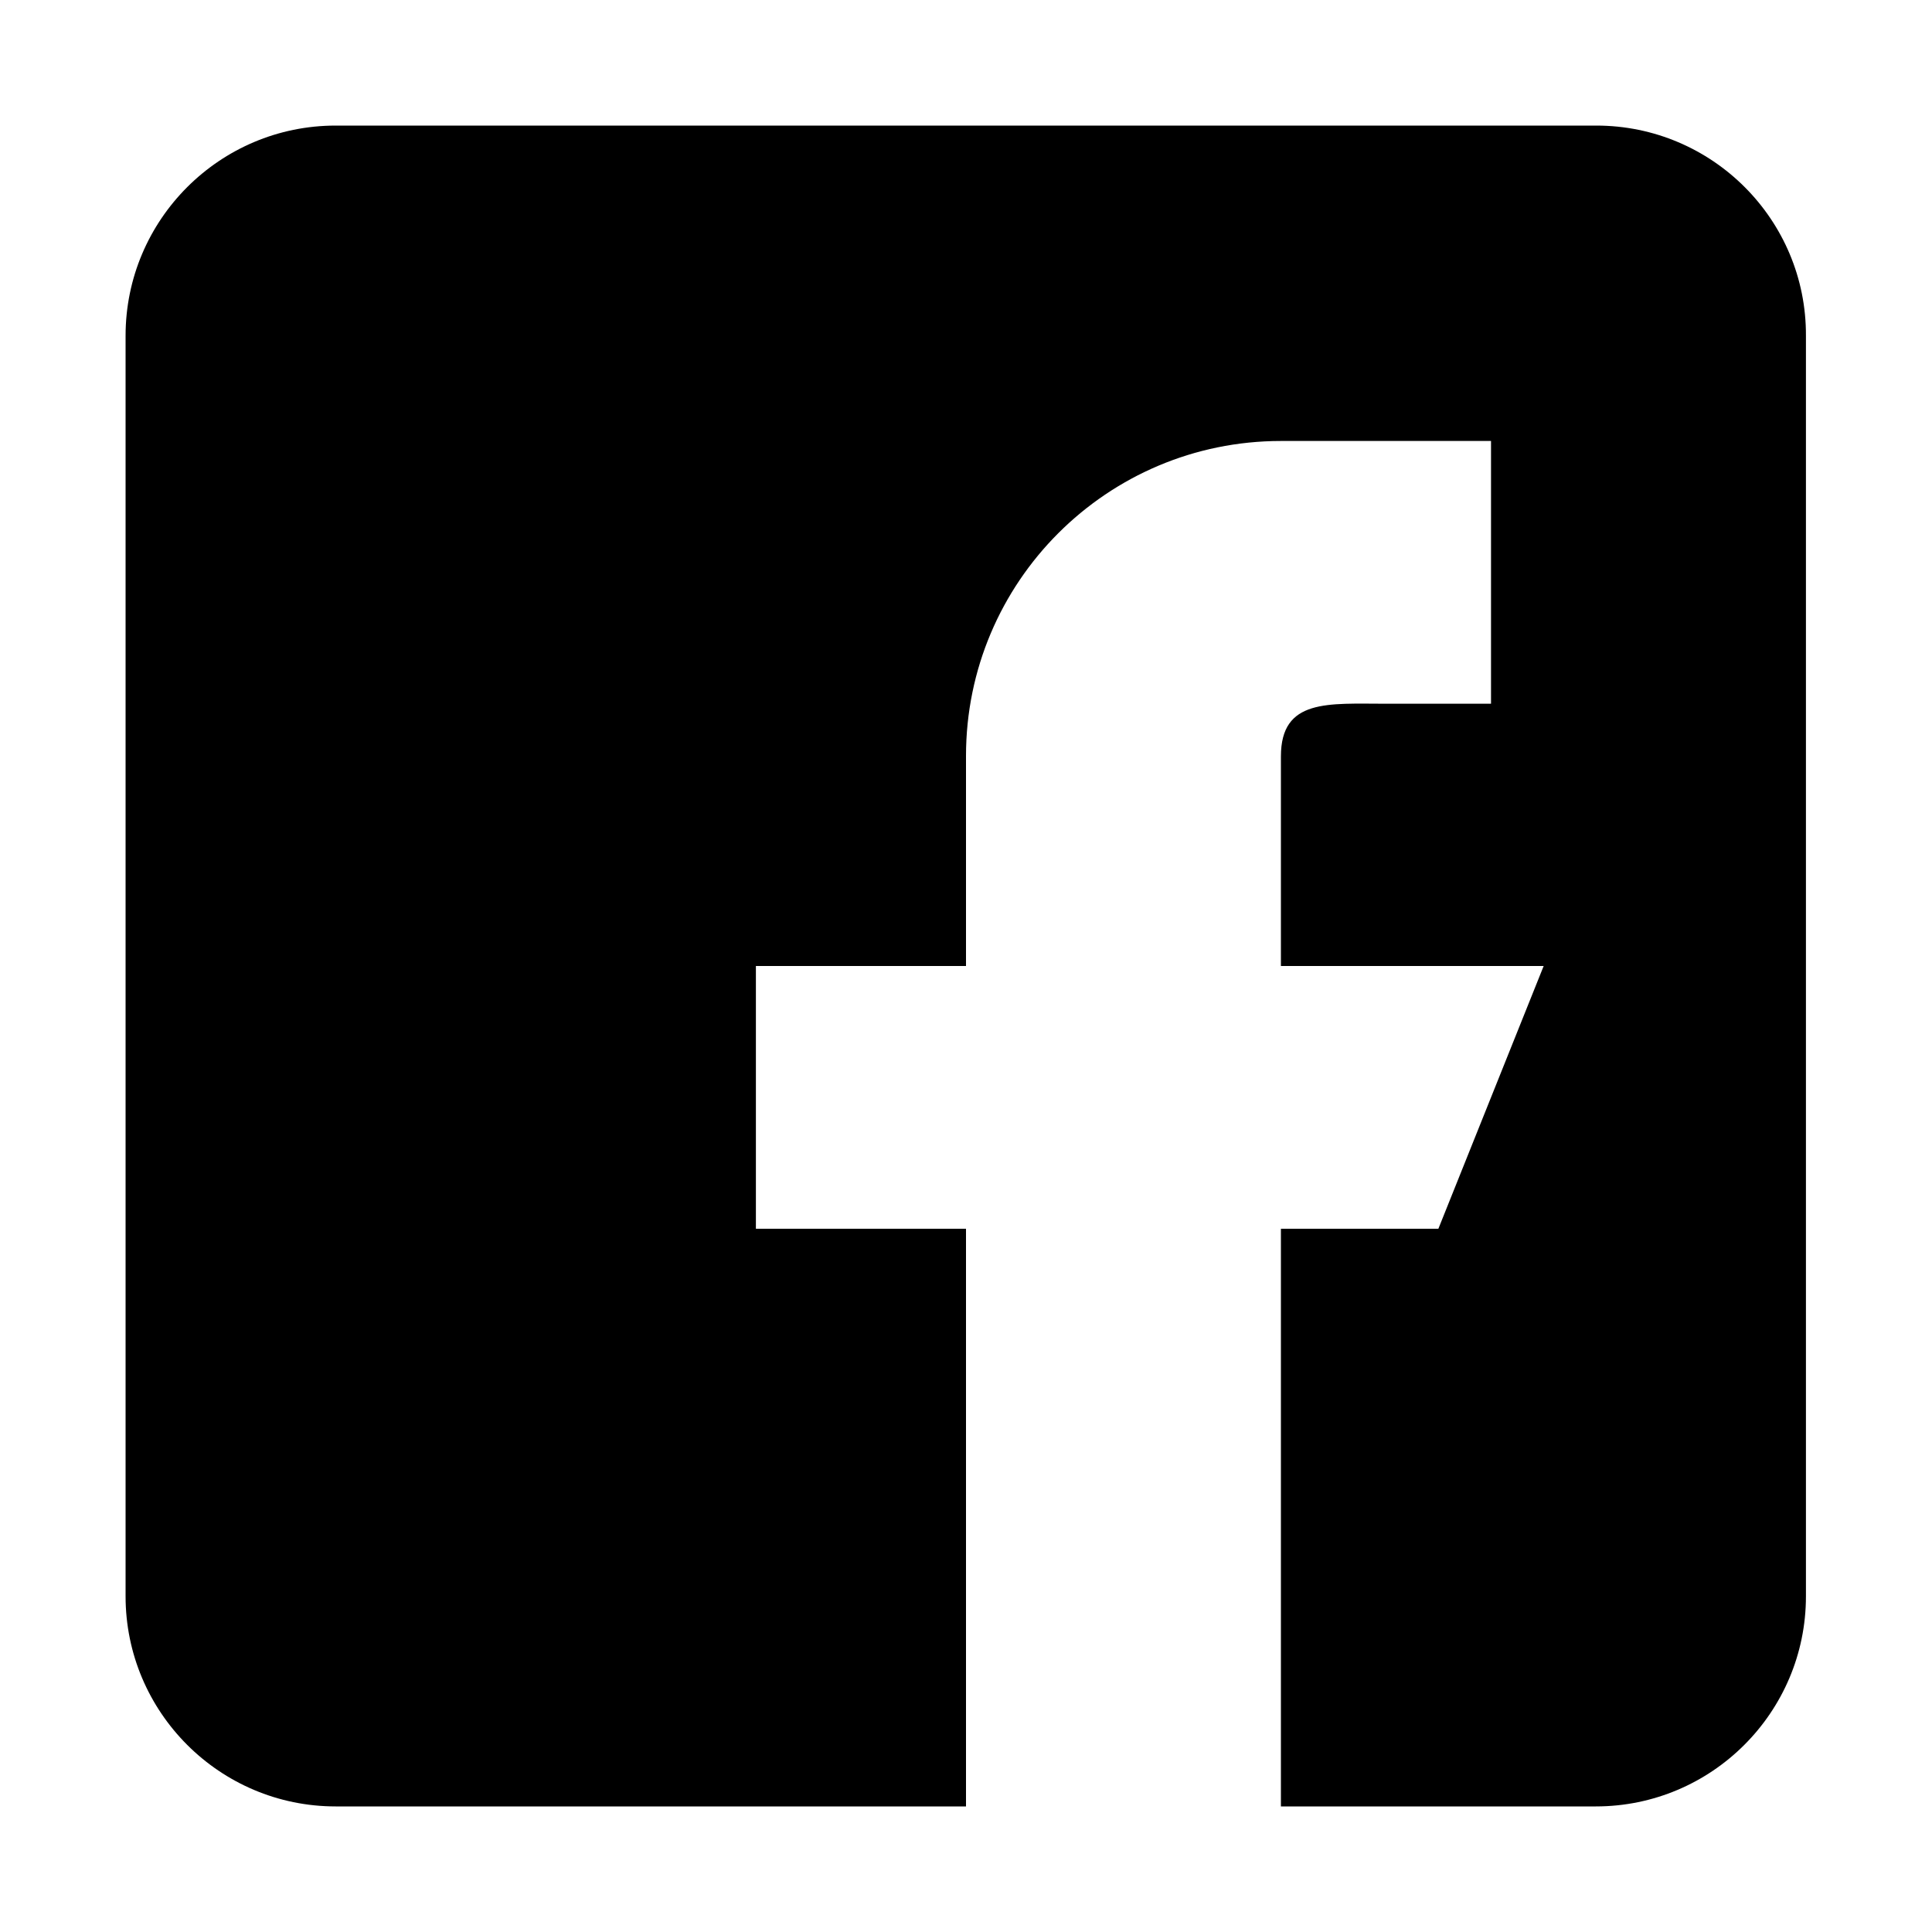
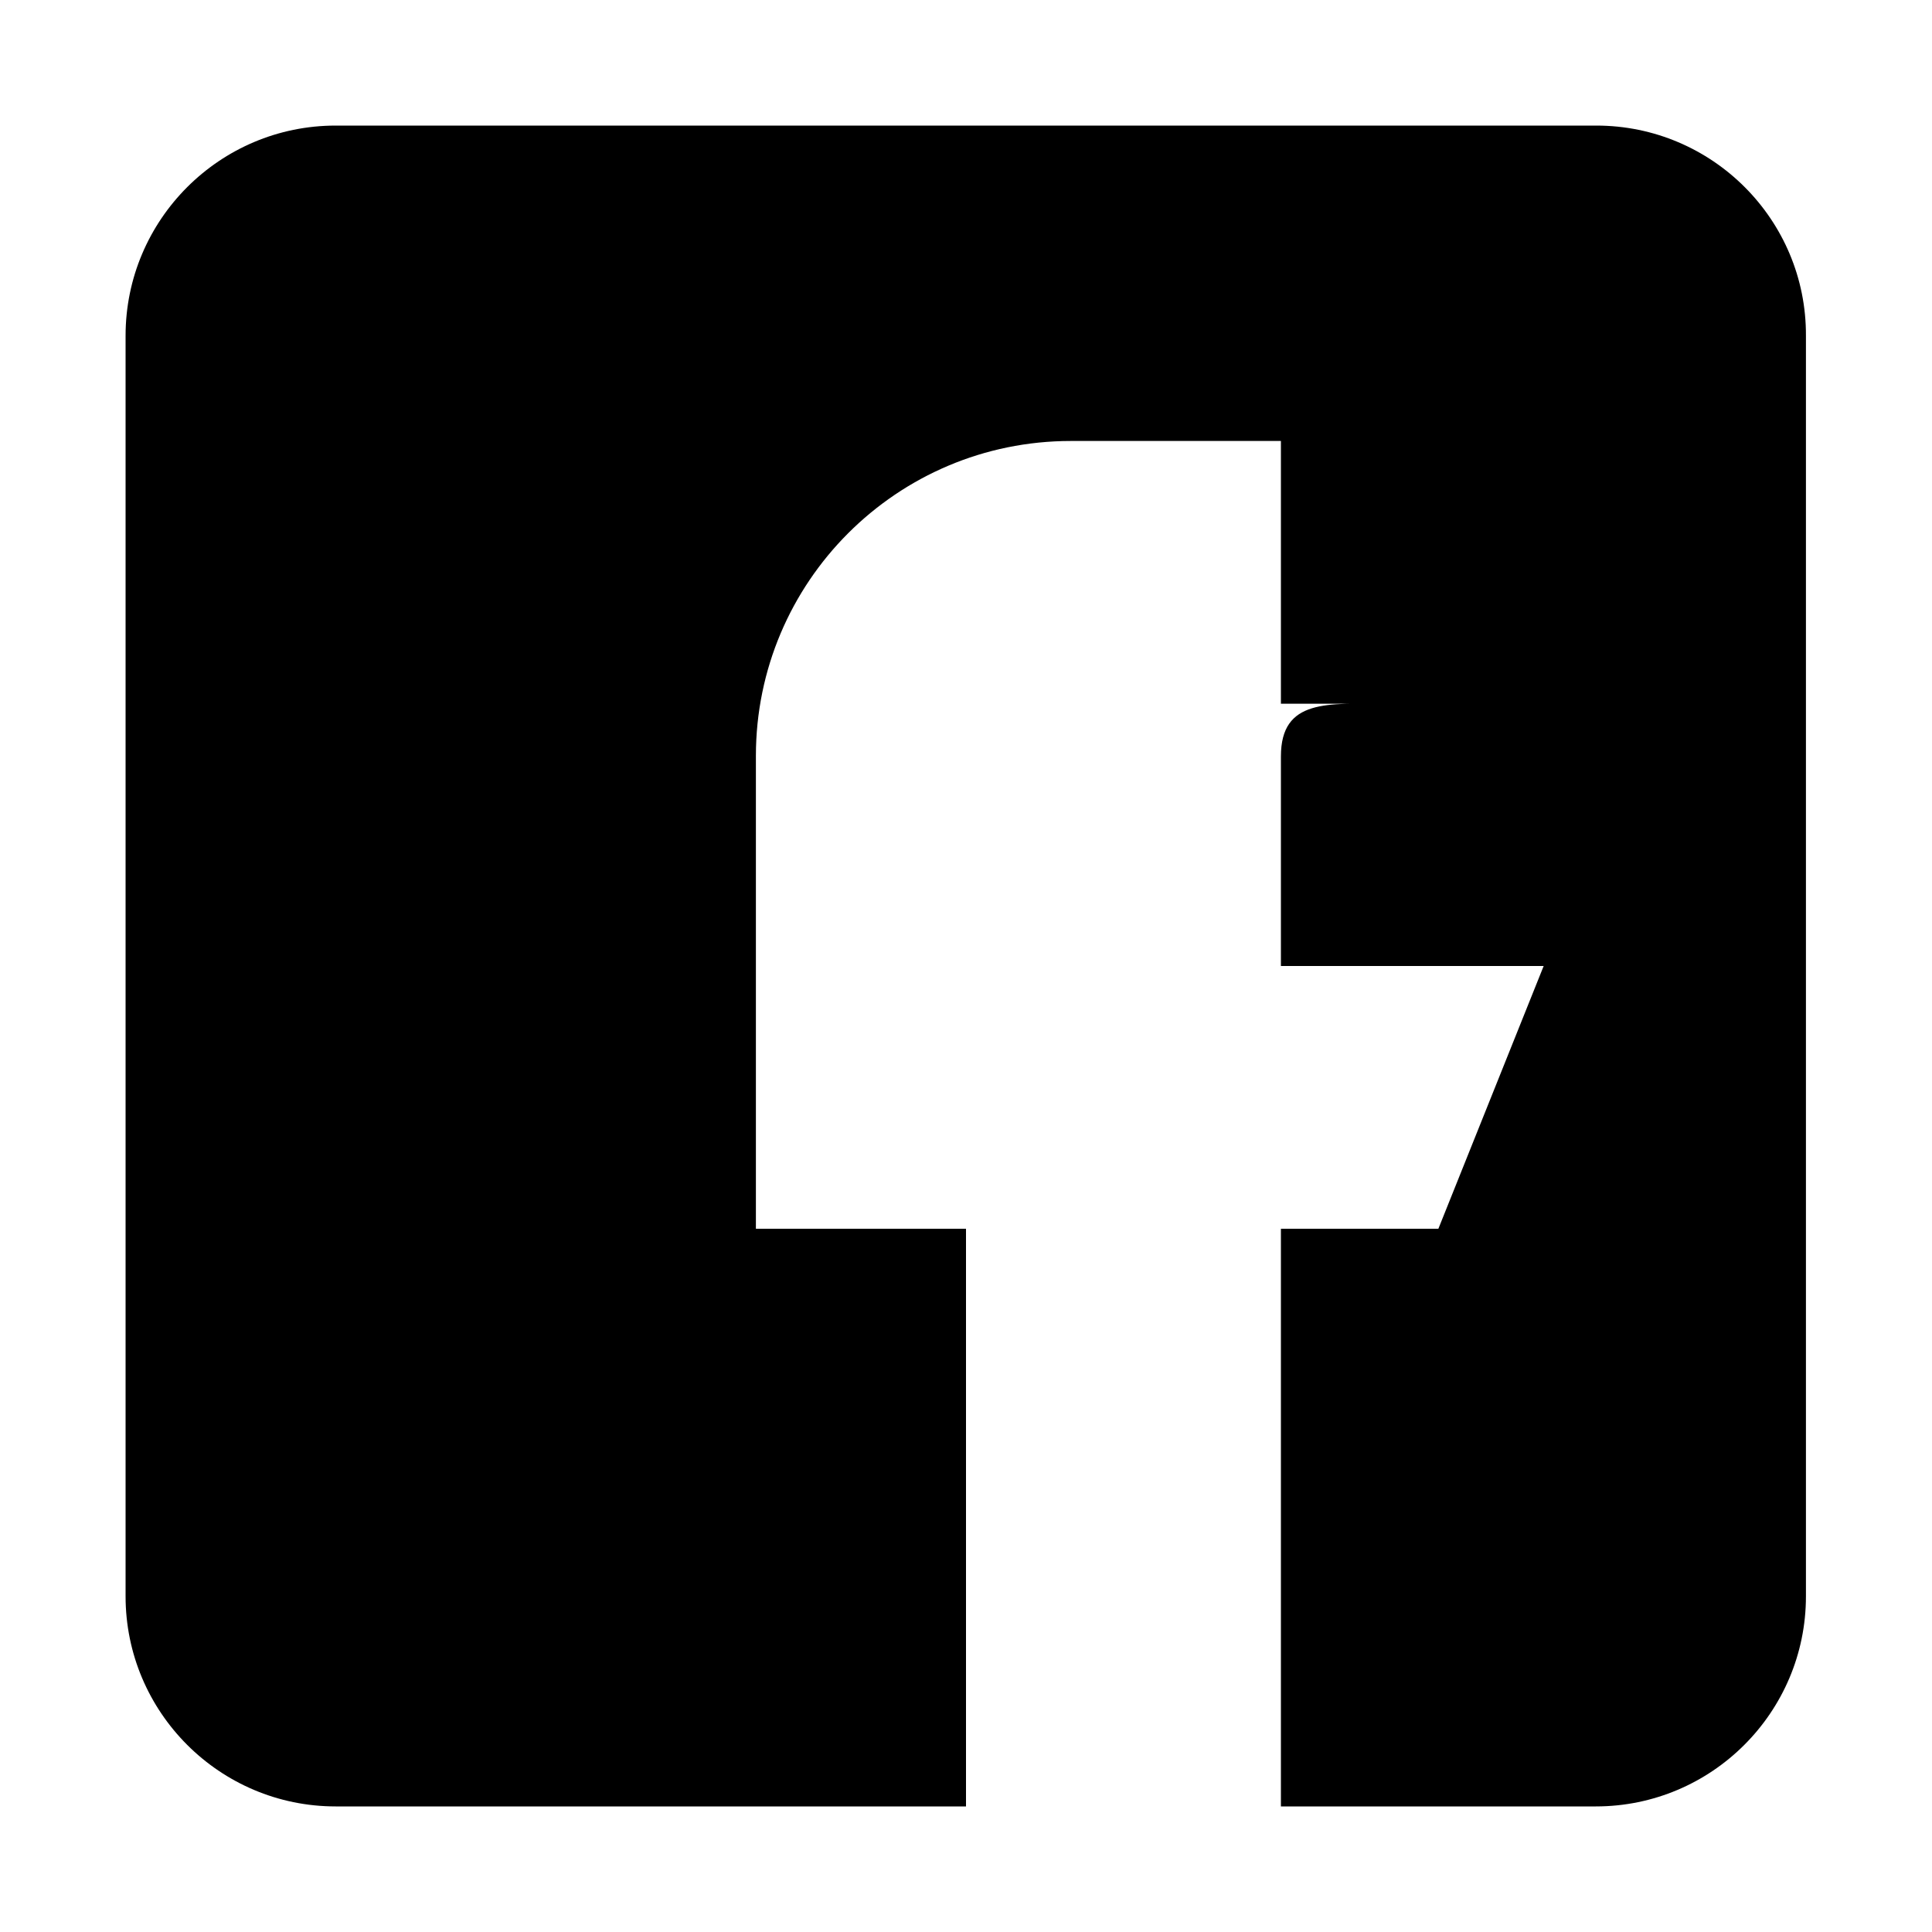
<svg xmlns="http://www.w3.org/2000/svg" version="1.1" id="Capa_1" x="0px" y="0px" viewBox="0 0 400 400" style="enable-background:new 0 0 400 400;" xml:space="preserve">
  <g>
    <g>
-       <path d="M330.5,26h-261C45.5,26,26,45.5,26,69.5v261c0,24,19.5,43.5,43.5,43.5H200V254.4h-43.5V200H200v-43.5    c0-36,29.2-65.2,65.2-65.2h43.5v54.4H287c-12,0-21.8-1.1-21.8,10.9V200h54.4l-21.8,54.4h-32.6V374h65.2c24,0,43.5-19.5,43.5-43.5    v-261C374,45.5,354.5,26,330.5,26z" />
+       <path d="M330.5,26h-261C45.5,26,26,45.5,26,69.5v261c0,24,19.5,43.5,43.5,43.5H200V254.4h-43.5V200v-43.5    c0-36,29.2-65.2,65.2-65.2h43.5v54.4H287c-12,0-21.8-1.1-21.8,10.9V200h54.4l-21.8,54.4h-32.6V374h65.2c24,0,43.5-19.5,43.5-43.5    v-261C374,45.5,354.5,26,330.5,26z" />
    </g>
  </g>
</svg>